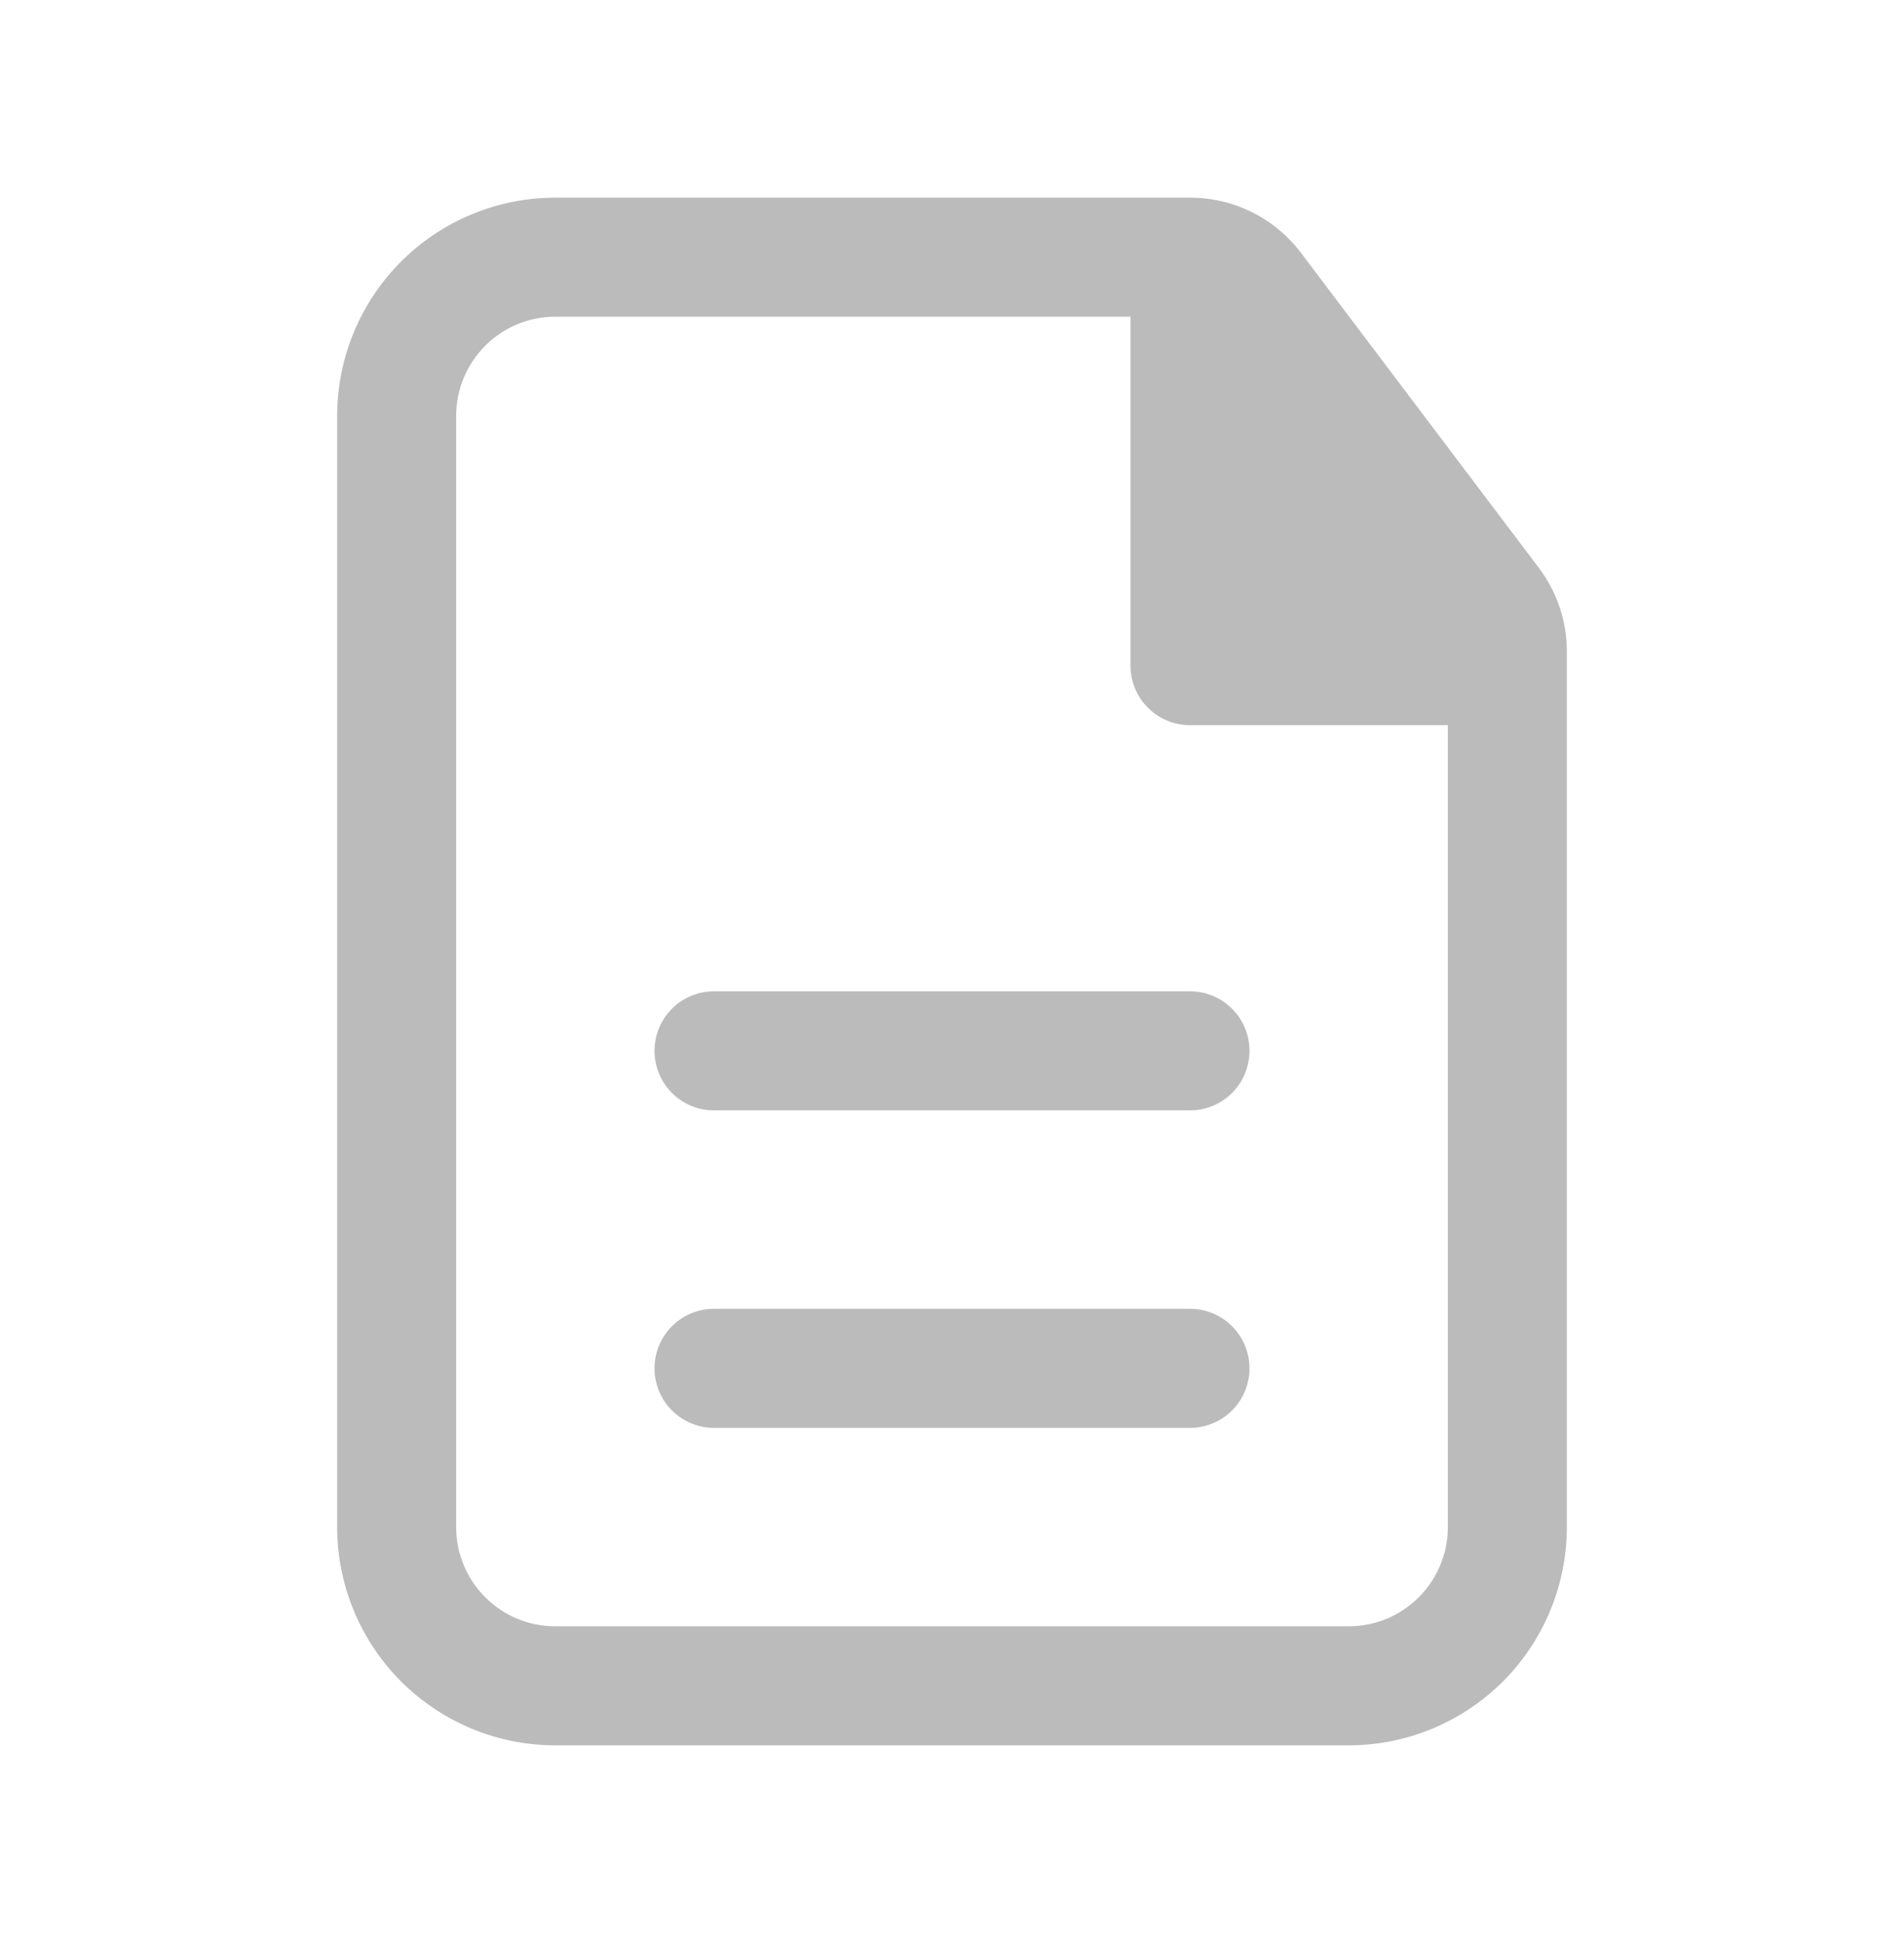
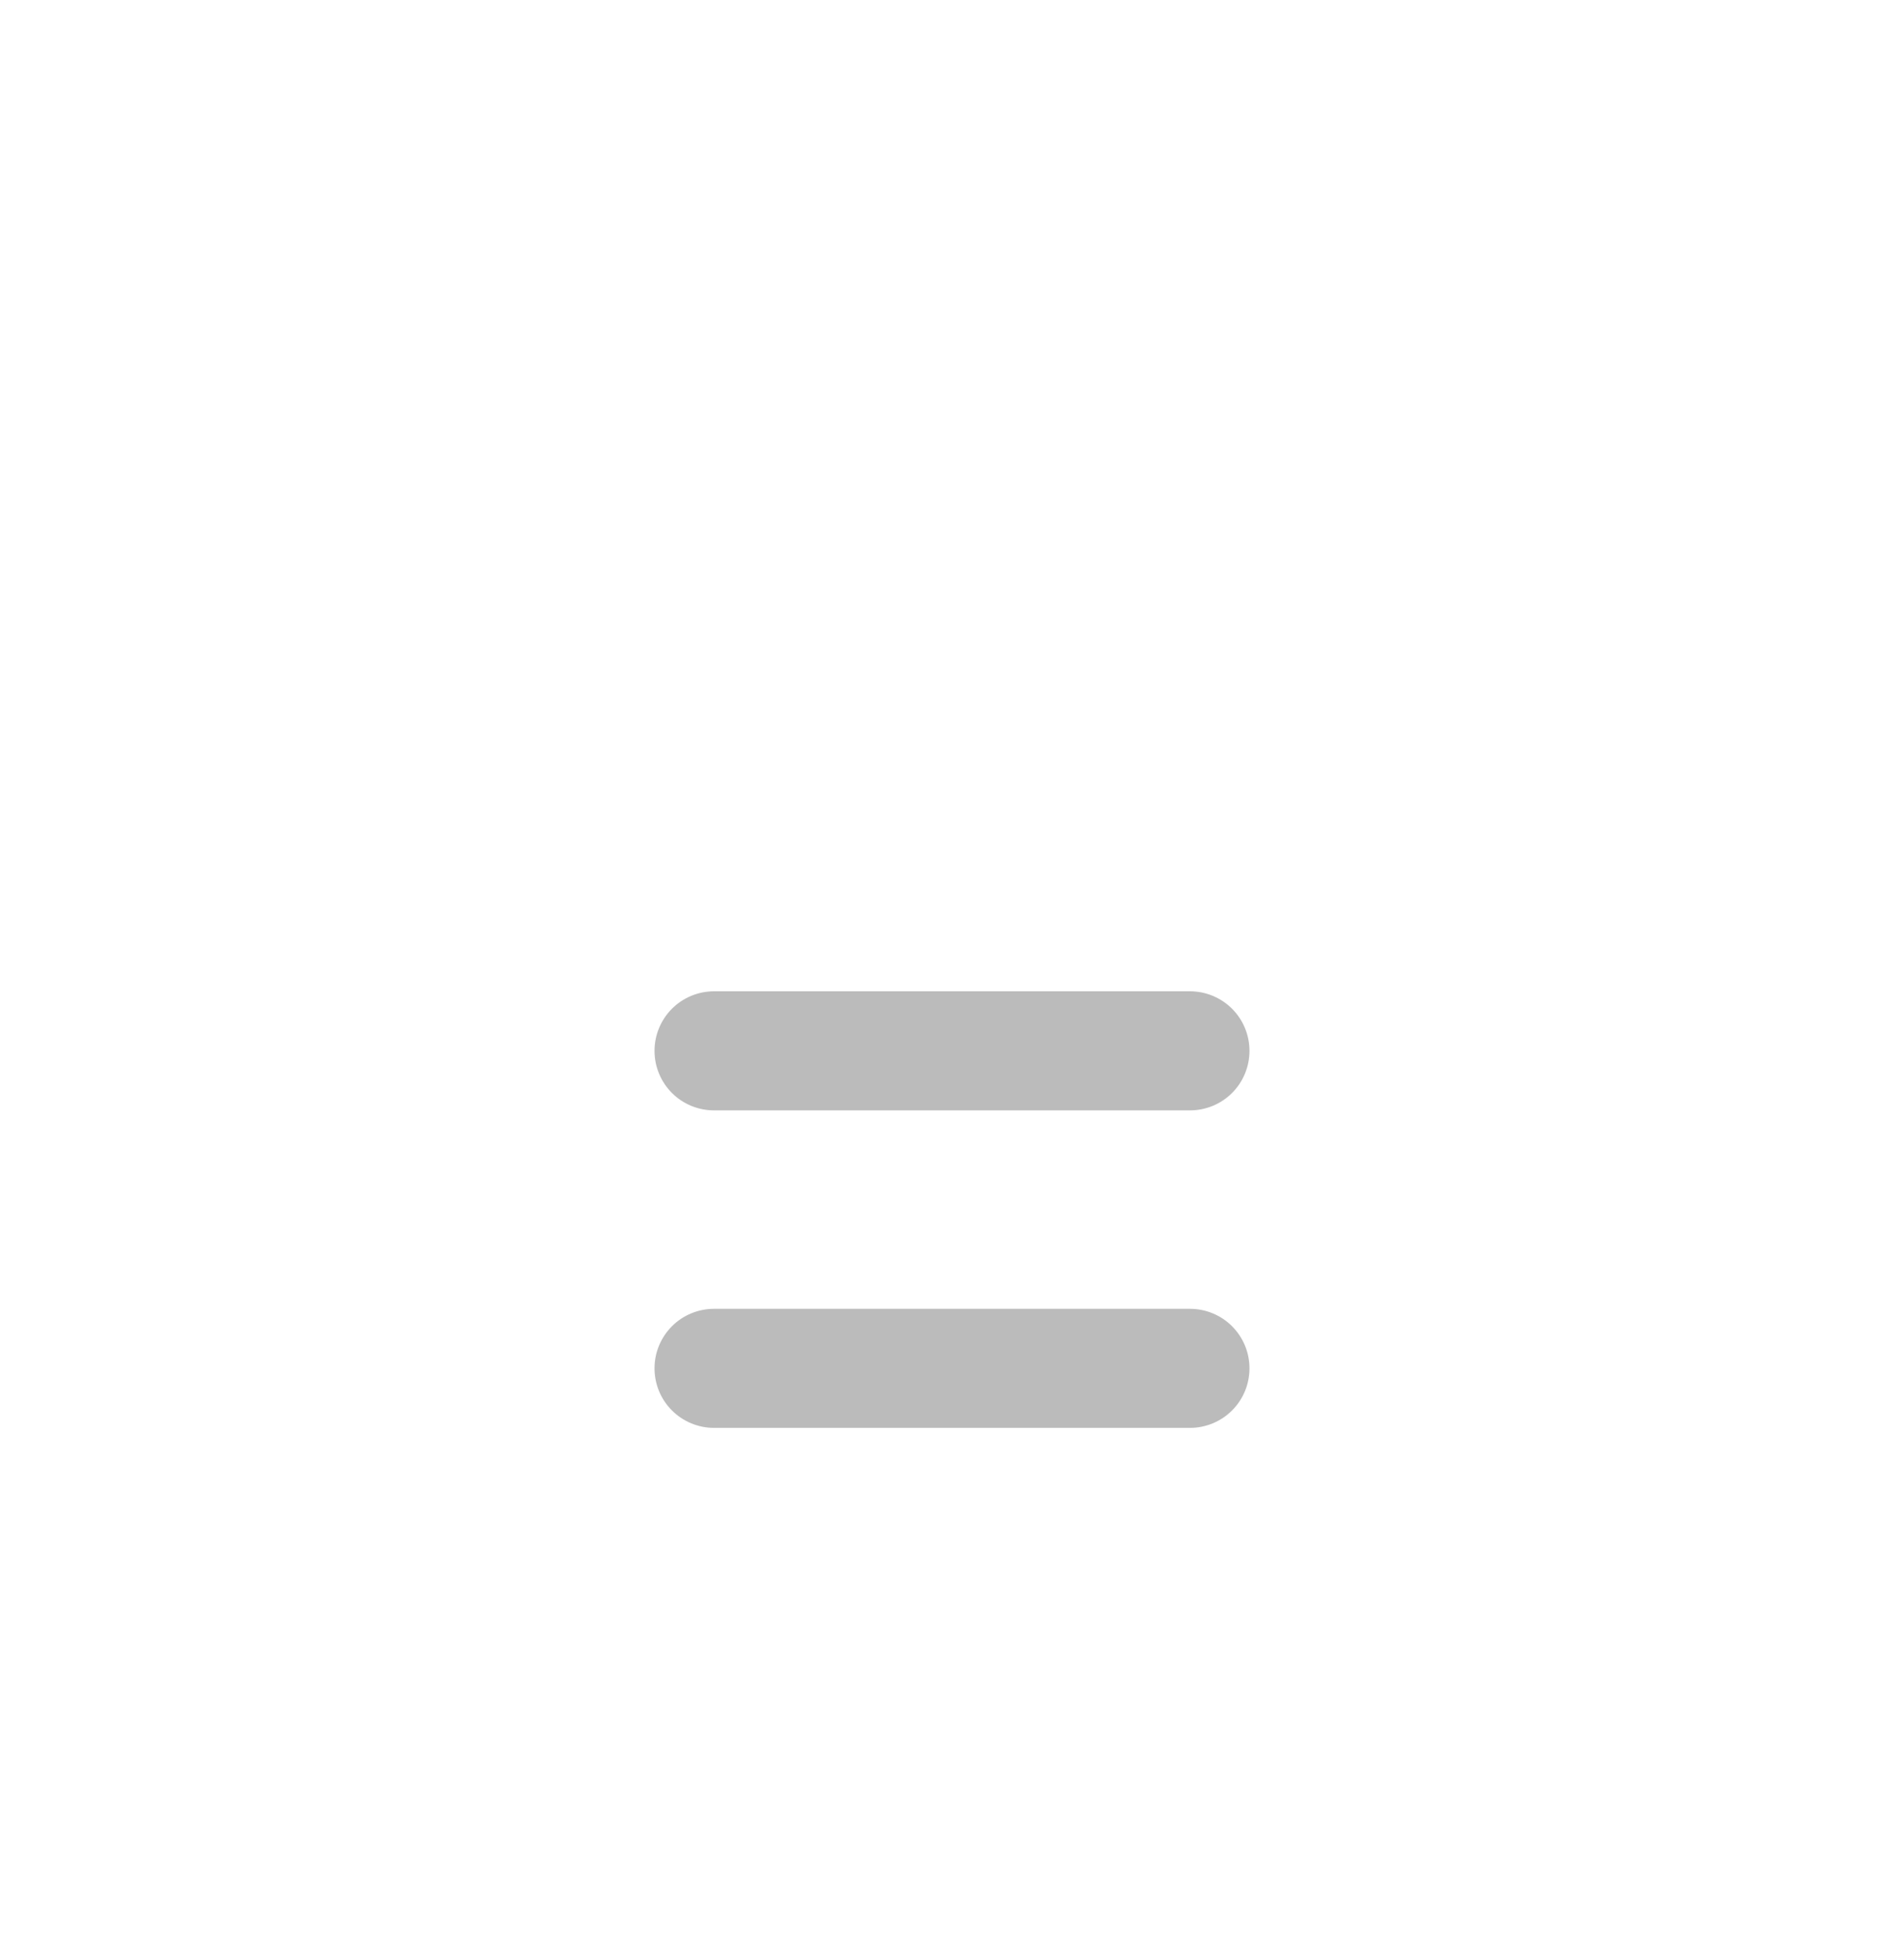
<svg xmlns="http://www.w3.org/2000/svg" width="50" height="51" viewBox="0 0 50 51" fill="none">
  <path d="M32.812 27.583C32.812 27.169 32.648 26.771 32.355 26.478C32.062 26.185 31.664 26.02 31.25 26.02H18.75C18.336 26.02 17.938 26.185 17.645 26.478C17.352 26.771 17.188 27.169 17.188 27.583C17.188 27.997 17.352 28.395 17.645 28.688C17.938 28.981 18.336 29.145 18.75 29.145H31.25C31.664 29.145 32.062 28.981 32.355 28.688C32.648 28.395 32.812 27.997 32.812 27.583ZM32.812 35.916C32.812 35.502 32.648 35.105 32.355 34.812C32.062 34.519 31.664 34.354 31.25 34.354H18.75C18.336 34.354 17.938 34.519 17.645 34.812C17.352 35.105 17.188 35.502 17.188 35.916C17.188 36.331 17.352 36.728 17.645 37.021C17.938 37.314 18.336 37.479 18.75 37.479H31.25C31.664 37.479 32.062 37.314 32.355 37.021C32.648 36.728 32.812 36.331 32.812 35.916Z" fill="#BBBBBB" />
-   <path fill-rule="evenodd" clip-rule="evenodd" d="M14.583 5.188C13.064 5.188 11.607 5.791 10.532 6.866C9.458 7.94 8.854 9.397 8.854 10.917V40.083C8.854 41.603 9.458 43.06 10.532 44.135C11.607 45.209 13.064 45.812 14.583 45.812H35.417C36.936 45.812 38.393 45.209 39.468 44.135C40.542 43.06 41.146 41.603 41.146 40.083V17.1C41.146 16.306 40.888 15.535 40.408 14.902L34.163 6.635C33.823 6.186 33.383 5.821 32.879 5.57C32.374 5.318 31.818 5.188 31.254 5.188H14.583ZM11.979 10.917C11.979 9.479 13.146 8.312 14.583 8.312H29.688V17.473C29.688 18.335 30.387 19.035 31.25 19.035H38.021V40.083C38.021 41.521 36.854 42.688 35.417 42.688H14.583C13.146 42.688 11.979 41.521 11.979 40.083V10.917Z" fill="#BBBBBB" />
</svg>